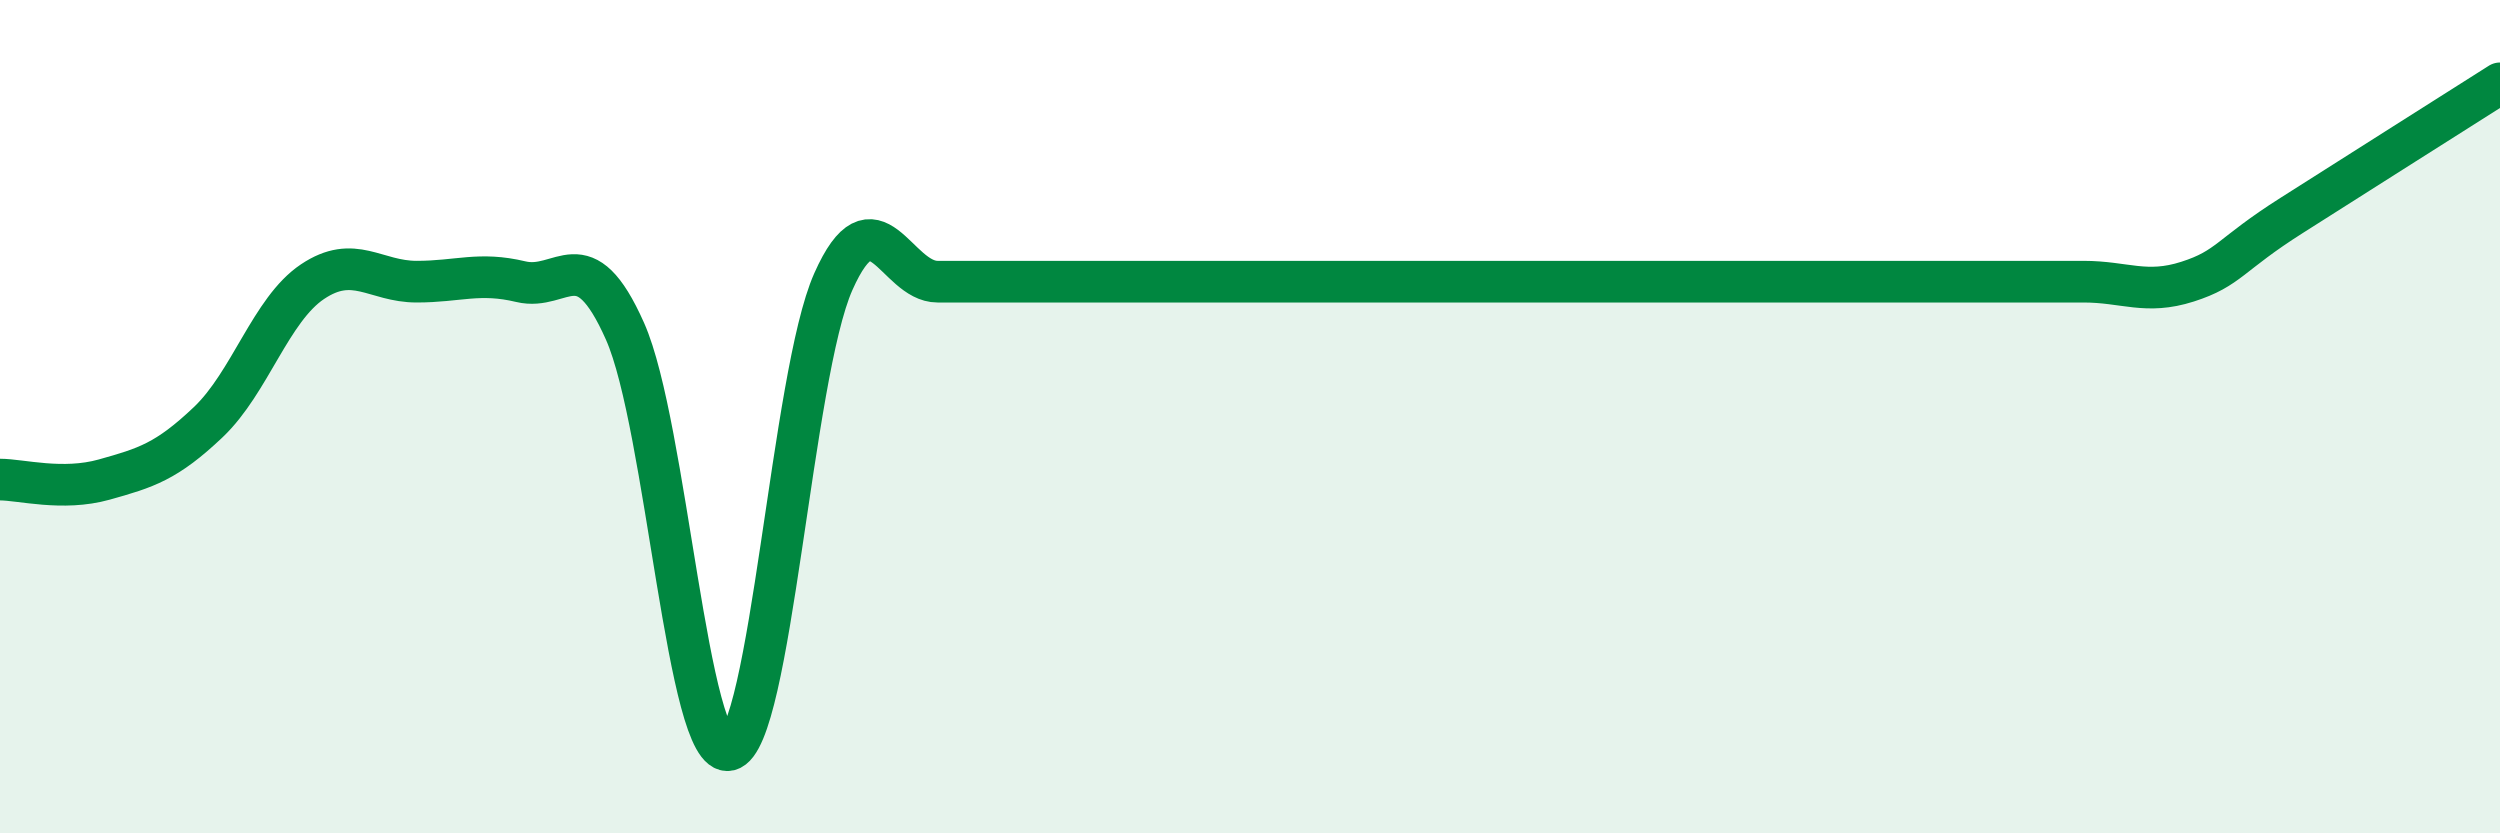
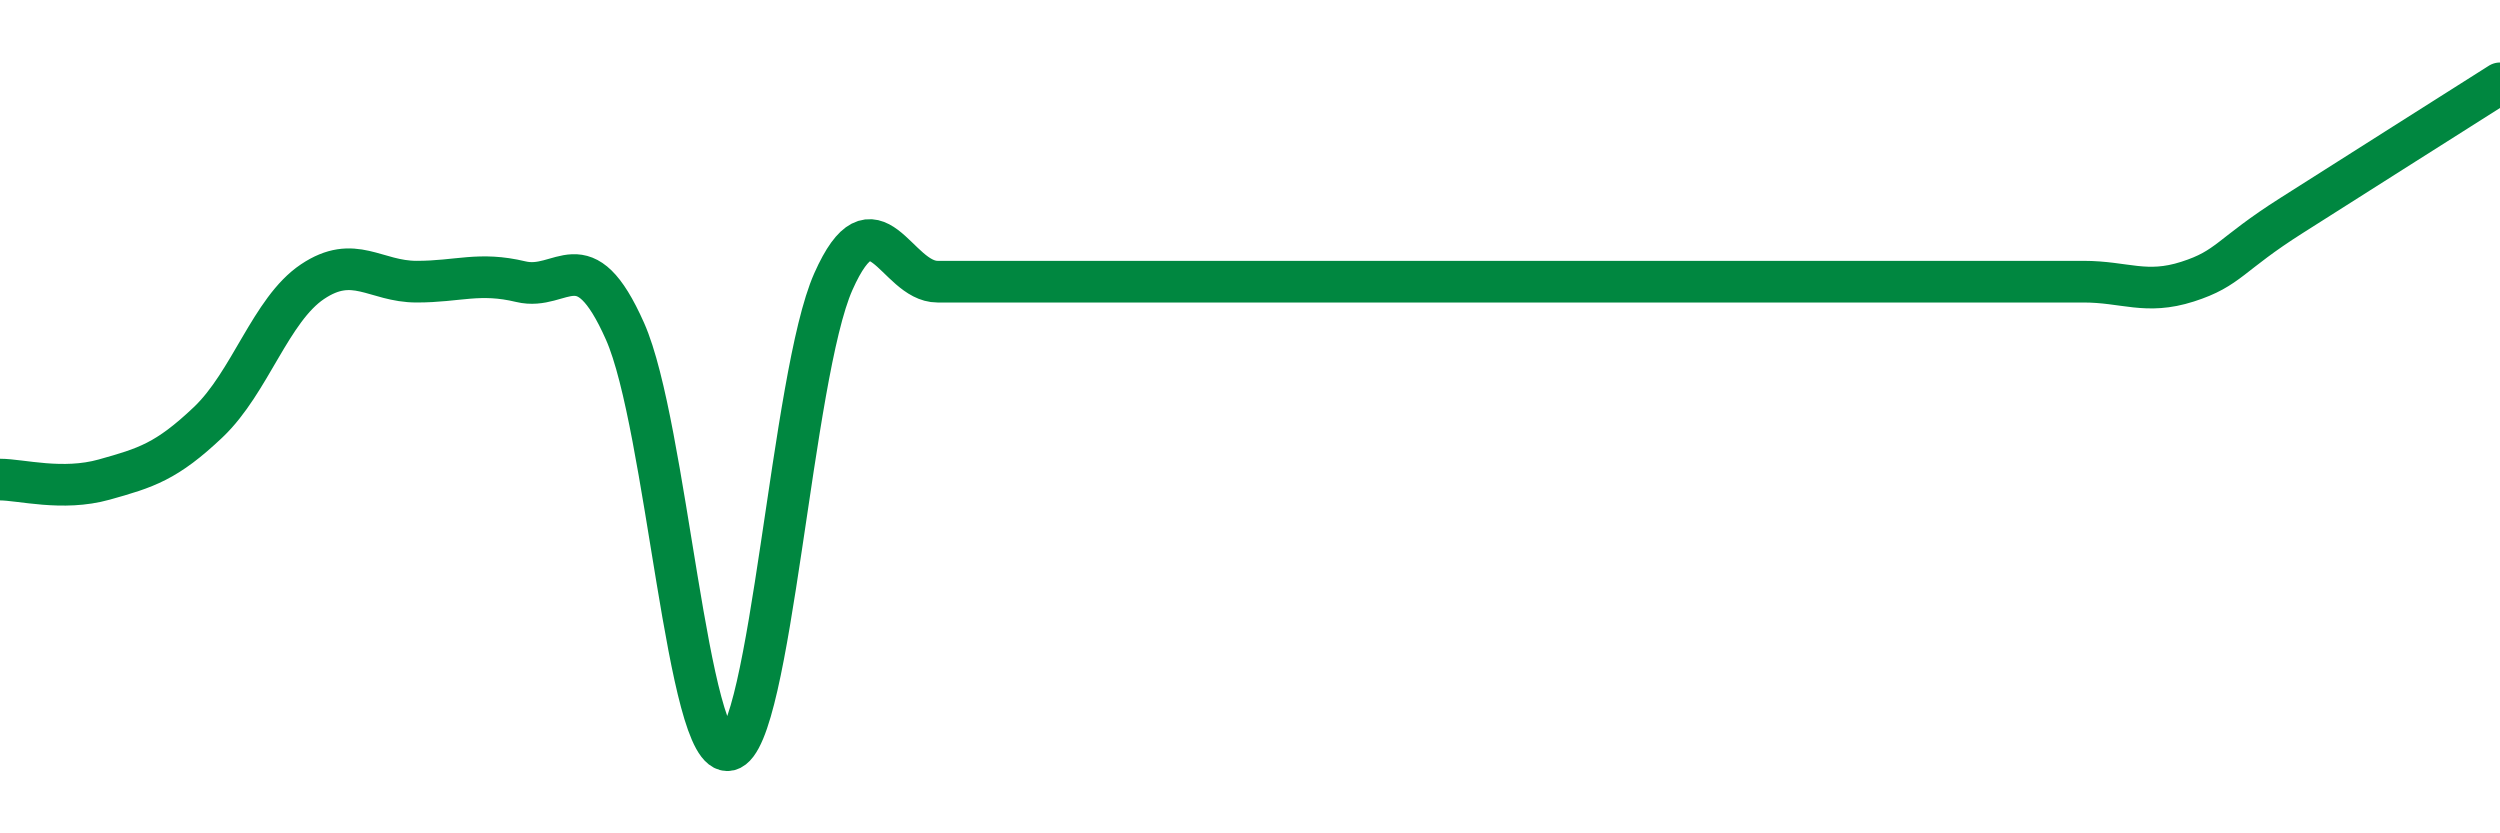
<svg xmlns="http://www.w3.org/2000/svg" width="60" height="20" viewBox="0 0 60 20">
-   <path d="M 0,11.51 C 0.5,11.51 1.5,11.79 2.5,11.51 C 3.5,11.23 4,11.08 5,10.13 C 6,9.18 6.5,7.43 7.5,6.76 C 8.5,6.09 9,6.76 10,6.76 C 11,6.76 11.5,6.52 12.5,6.76 C 13.5,7 14,5.7 15,7.95 C 16,10.2 16.5,18.24 17.5,18 C 18.5,17.76 19,9.01 20,6.76 C 21,4.51 21.5,6.76 22.5,6.76 C 23.5,6.76 24,6.76 25,6.76 C 26,6.76 26.5,6.76 27.5,6.76 C 28.5,6.76 29,6.76 30,6.76 C 31,6.76 31.5,6.76 32.5,6.76 C 33.5,6.76 34,6.76 35,6.76 C 36,6.76 36.5,6.76 37.5,6.76 C 38.5,6.76 39,6.76 40,6.76 C 41,6.76 41.5,6.76 42.5,6.76 C 43.5,6.76 44,6.76 45,6.76 C 46,6.76 46.5,6.76 47.5,6.76 C 48.5,6.76 49,6.76 50,6.76 C 51,6.76 51.5,7.08 52.5,6.76 C 53.5,6.44 53.5,6.12 55,5.17 C 56.5,4.22 59,2.63 60,2L60 20L0 20Z" fill="#008740" opacity="0.1" stroke-linecap="round" stroke-linejoin="round" />
  <path d="M 0,11.51 C 0.5,11.51 1.5,11.79 2.5,11.51 C 3.5,11.23 4,11.08 5,10.13 C 6,9.18 6.5,7.43 7.5,6.76 C 8.5,6.09 9,6.76 10,6.76 C 11,6.76 11.5,6.52 12.5,6.76 C 13.5,7 14,5.7 15,7.95 C 16,10.2 16.5,18.24 17.5,18 C 18.5,17.76 19,9.01 20,6.76 C 21,4.51 21.5,6.76 22.5,6.76 C 23.5,6.76 24,6.76 25,6.76 C 26,6.76 26.5,6.76 27.5,6.76 C 28.5,6.76 29,6.76 30,6.76 C 31,6.76 31.5,6.76 32.5,6.76 C 33.5,6.76 34,6.76 35,6.76 C 36,6.76 36.5,6.76 37.5,6.76 C 38.5,6.76 39,6.76 40,6.76 C 41,6.76 41.5,6.76 42.5,6.76 C 43.5,6.76 44,6.76 45,6.76 C 46,6.76 46.5,6.76 47.5,6.76 C 48.5,6.76 49,6.76 50,6.76 C 51,6.76 51.5,7.08 52.5,6.76 C 53.5,6.44 53.5,6.12 55,5.17 C 56.5,4.22 59,2.63 60,2" stroke="#008740" stroke-width="1" fill="none" stroke-linecap="round" stroke-linejoin="round" />
</svg>